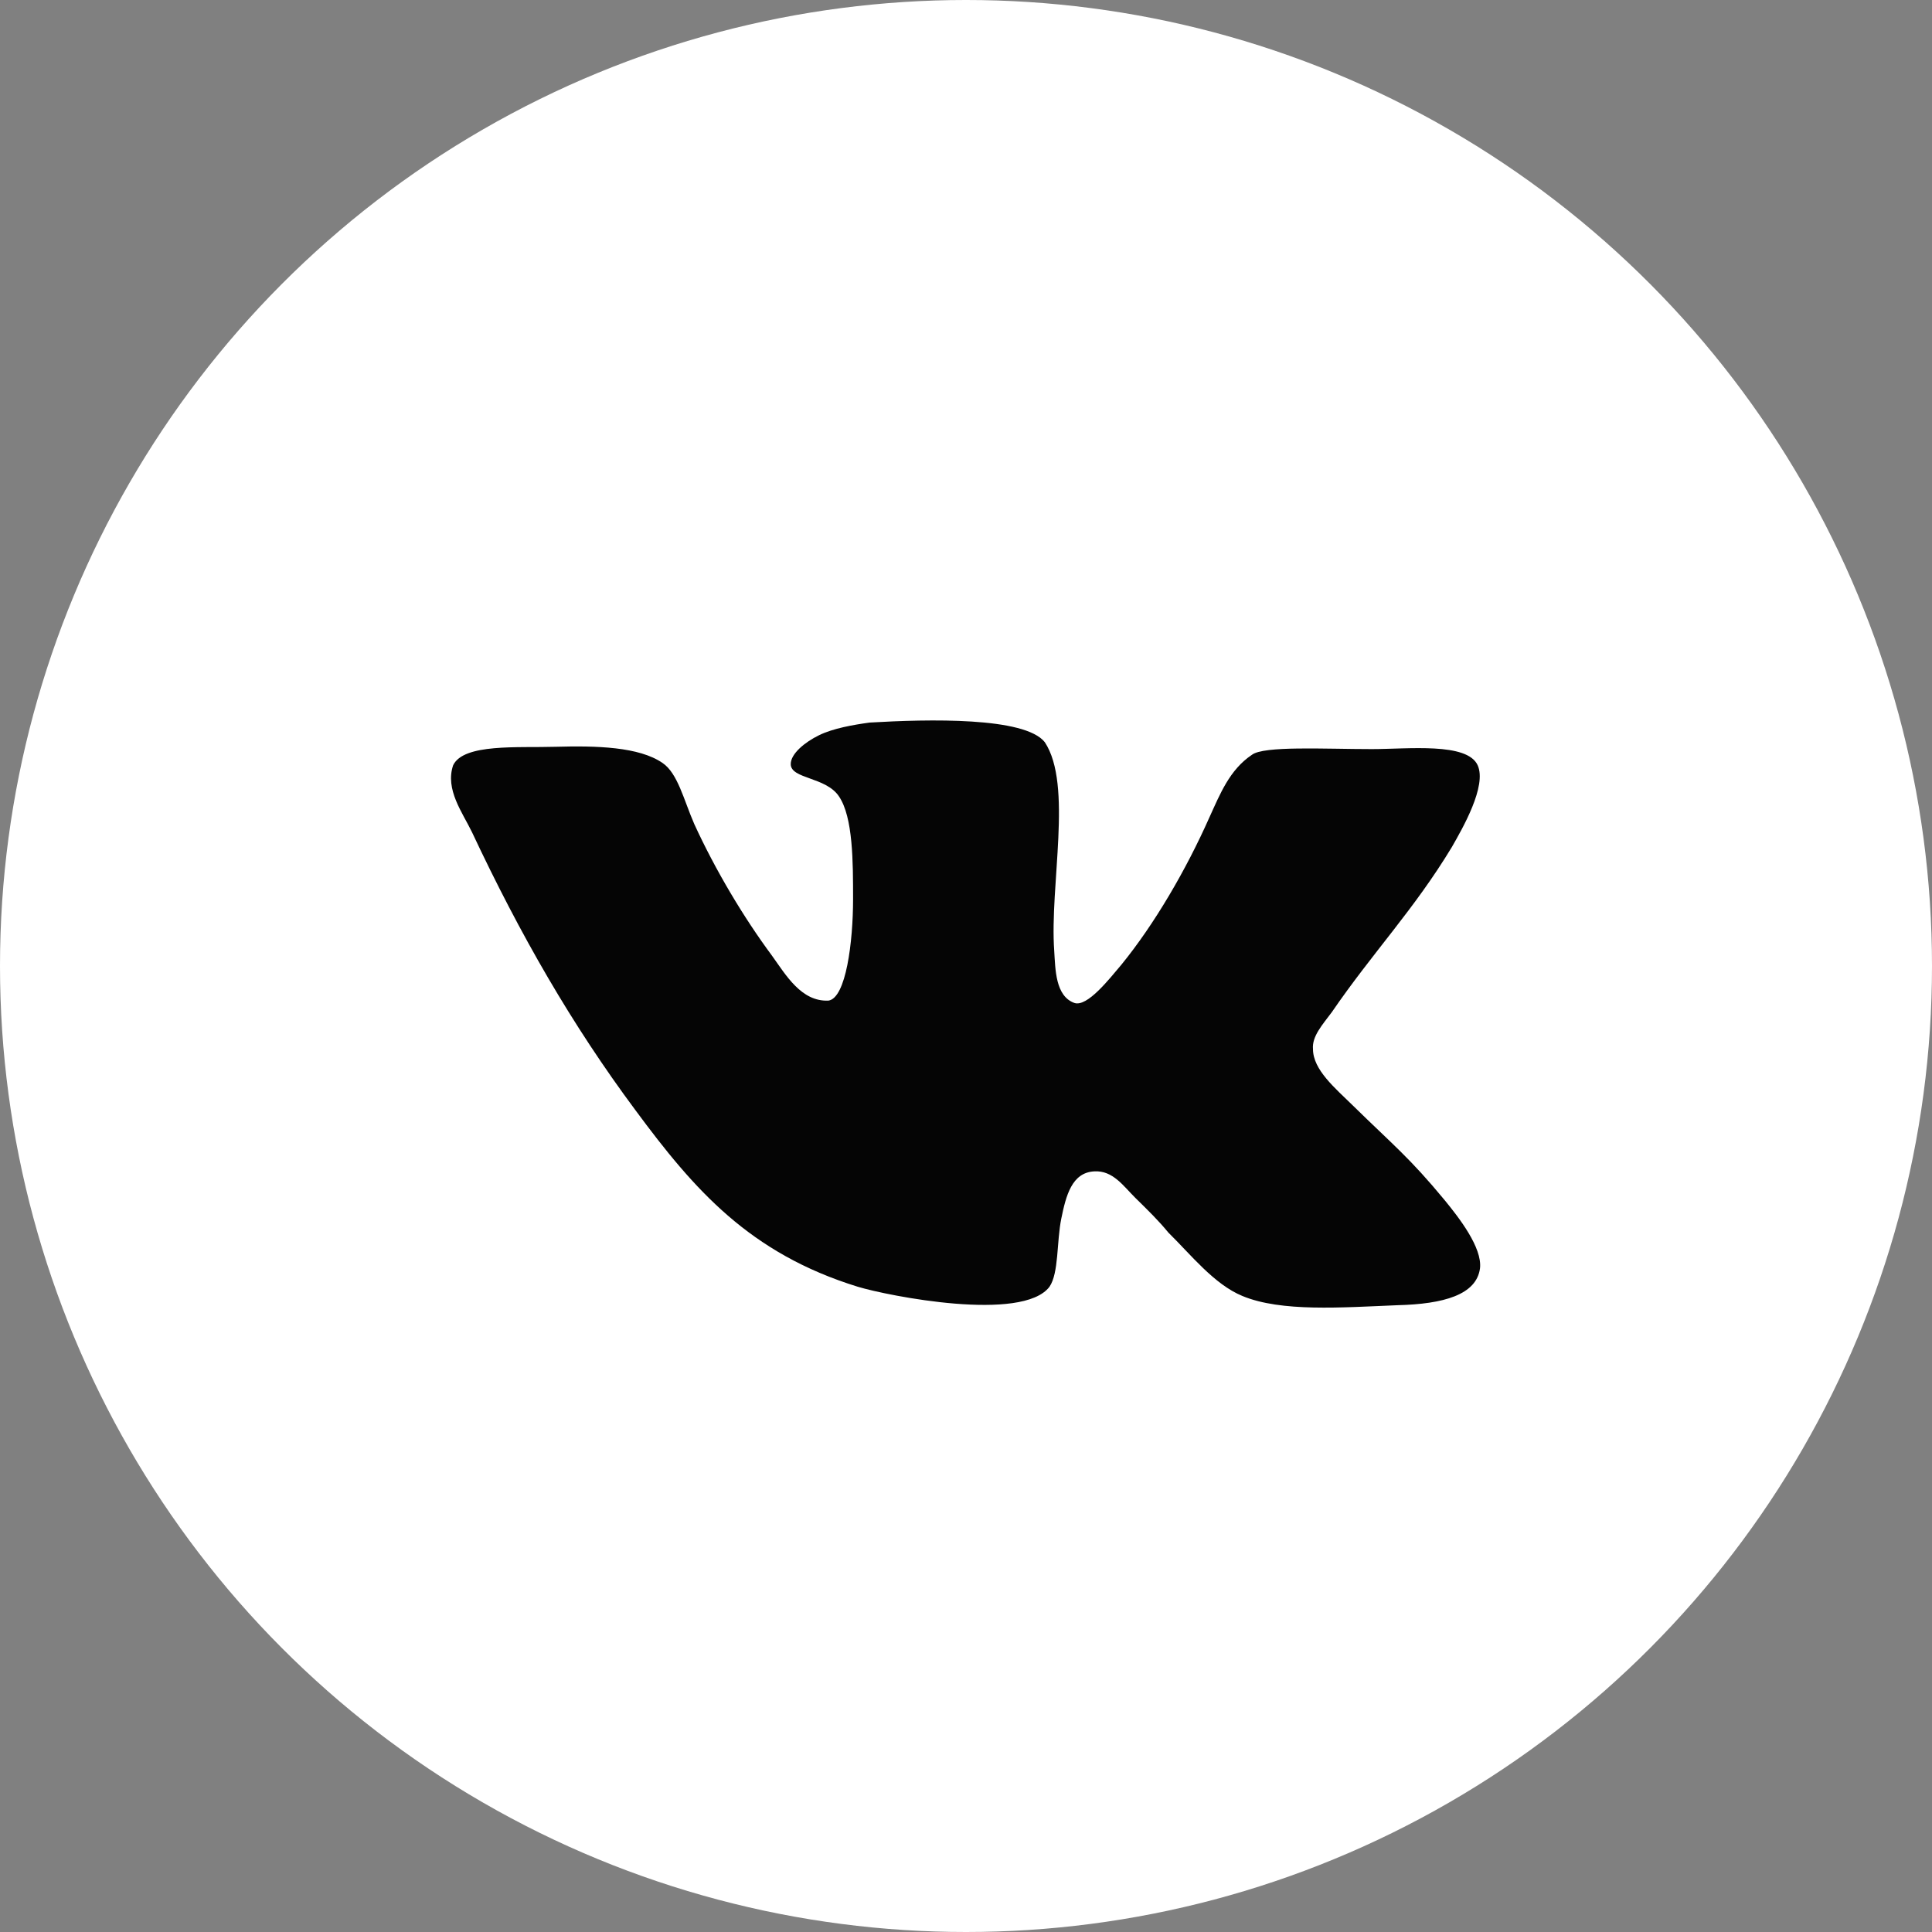
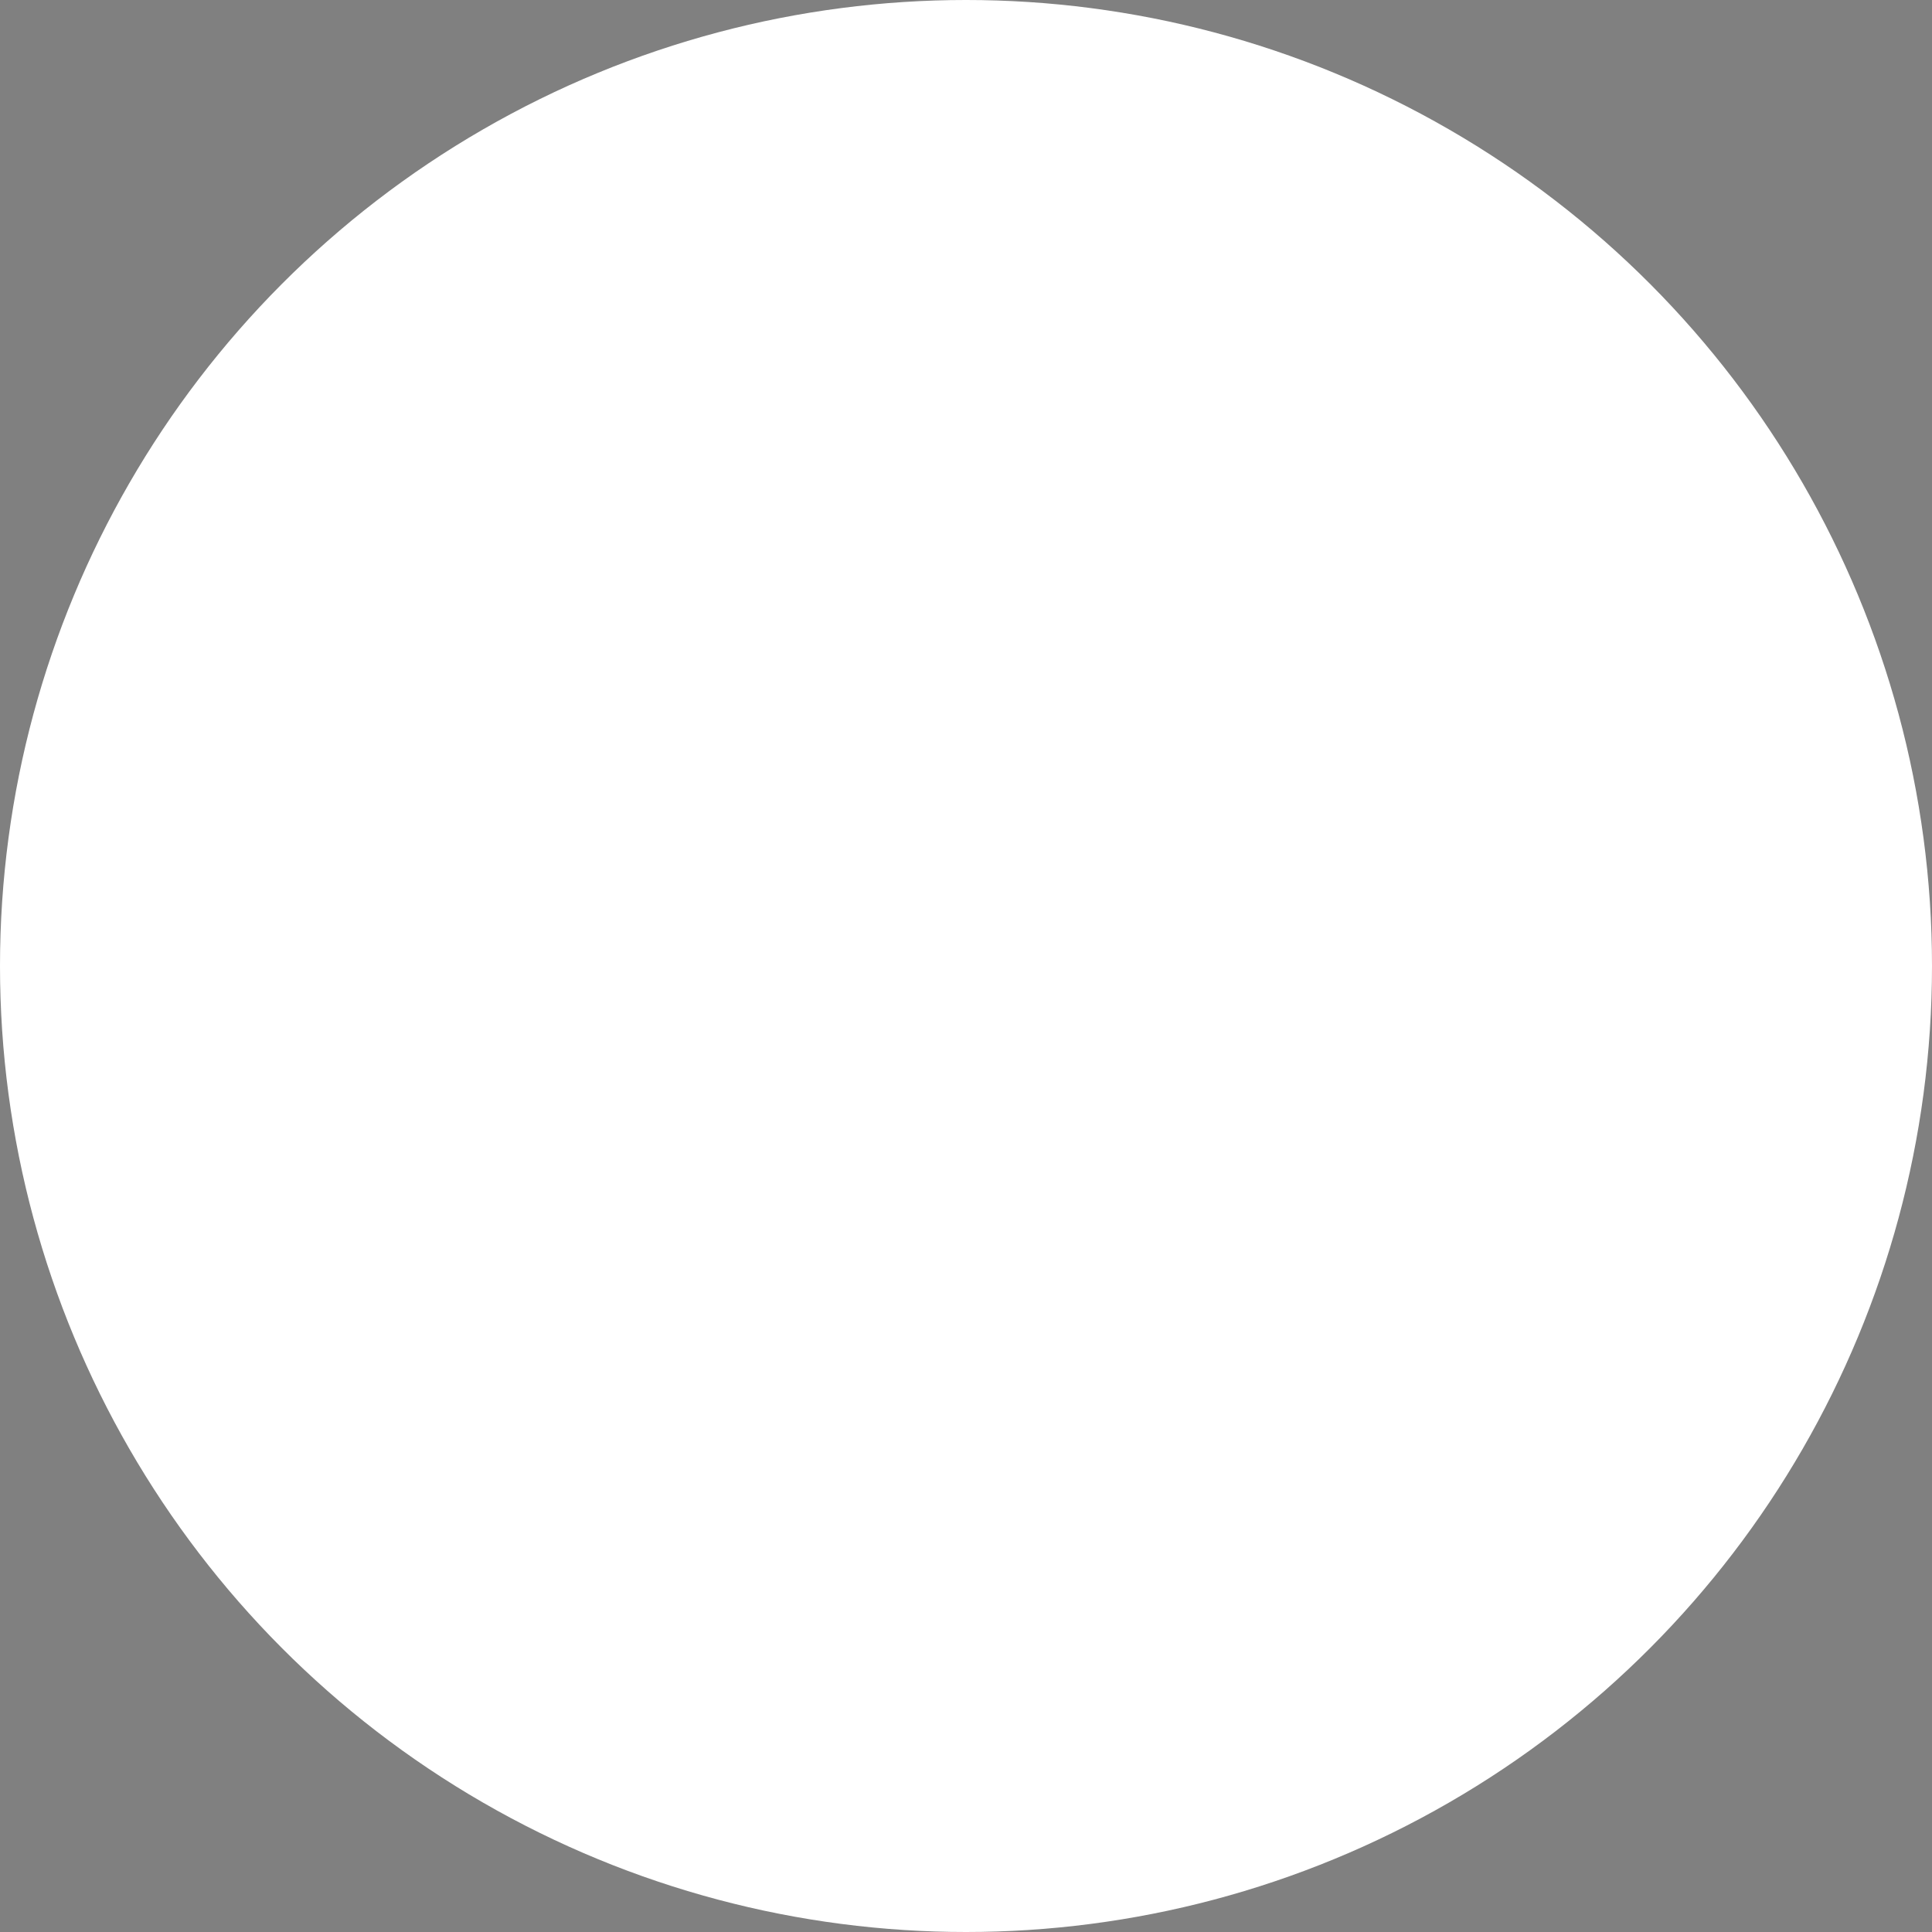
<svg xmlns="http://www.w3.org/2000/svg" width="60" height="60" viewBox="0 0 60 60" fill="none">
  <rect x="0" y="0" width="60" height="60" fill="#808080" stroke="none" />
  <circle cx="30" cy="30" r="30" fill="white" />
-   <path d="M33.361 31.146C32.776 30.931 32.776 30.107 32.74 29.534C32.593 27.492 33.324 24.375 32.447 23.049C31.826 22.261 28.831 22.332 27.005 22.44C26.493 22.511 25.872 22.619 25.434 22.834C24.995 23.049 24.557 23.407 24.557 23.73C24.557 24.195 25.653 24.124 26.055 24.733C26.493 25.378 26.493 26.775 26.493 27.922C26.493 29.247 26.274 31.003 25.726 31.075C24.886 31.111 24.411 30.287 23.973 29.677C23.096 28.495 22.219 27.026 21.562 25.593C21.233 24.84 21.05 24.016 20.575 23.694C19.845 23.192 18.53 23.156 17.251 23.192C16.082 23.228 14.402 23.085 14.073 23.765C13.817 24.518 14.365 25.235 14.658 25.844C16.155 29.032 17.762 31.827 19.735 34.479C21.562 36.951 23.279 38.922 26.639 39.961C27.589 40.248 31.753 41.072 32.593 39.961C32.886 39.531 32.813 38.563 32.959 37.847C33.105 37.13 33.288 36.414 33.982 36.378C34.566 36.342 34.895 36.844 35.26 37.202C35.662 37.596 35.991 37.919 36.283 38.277C36.977 38.958 37.708 39.889 38.584 40.248C39.79 40.749 41.653 40.606 43.406 40.534C44.831 40.498 45.854 40.212 45.963 39.388C46.036 38.743 45.306 37.811 44.867 37.274C43.772 35.948 43.26 35.554 42.018 34.336C41.47 33.798 40.776 33.225 40.776 32.58C40.74 32.186 41.068 31.827 41.361 31.433C42.639 29.57 43.918 28.244 45.087 26.309C45.415 25.736 46.183 24.41 45.89 23.765C45.562 23.049 43.735 23.264 42.603 23.264C41.142 23.264 39.242 23.156 38.877 23.443C38.183 23.909 37.89 24.661 37.562 25.378C36.831 27.026 35.845 28.71 34.822 29.964C34.456 30.394 33.763 31.29 33.361 31.146Z" fill="#050505" />
</svg>